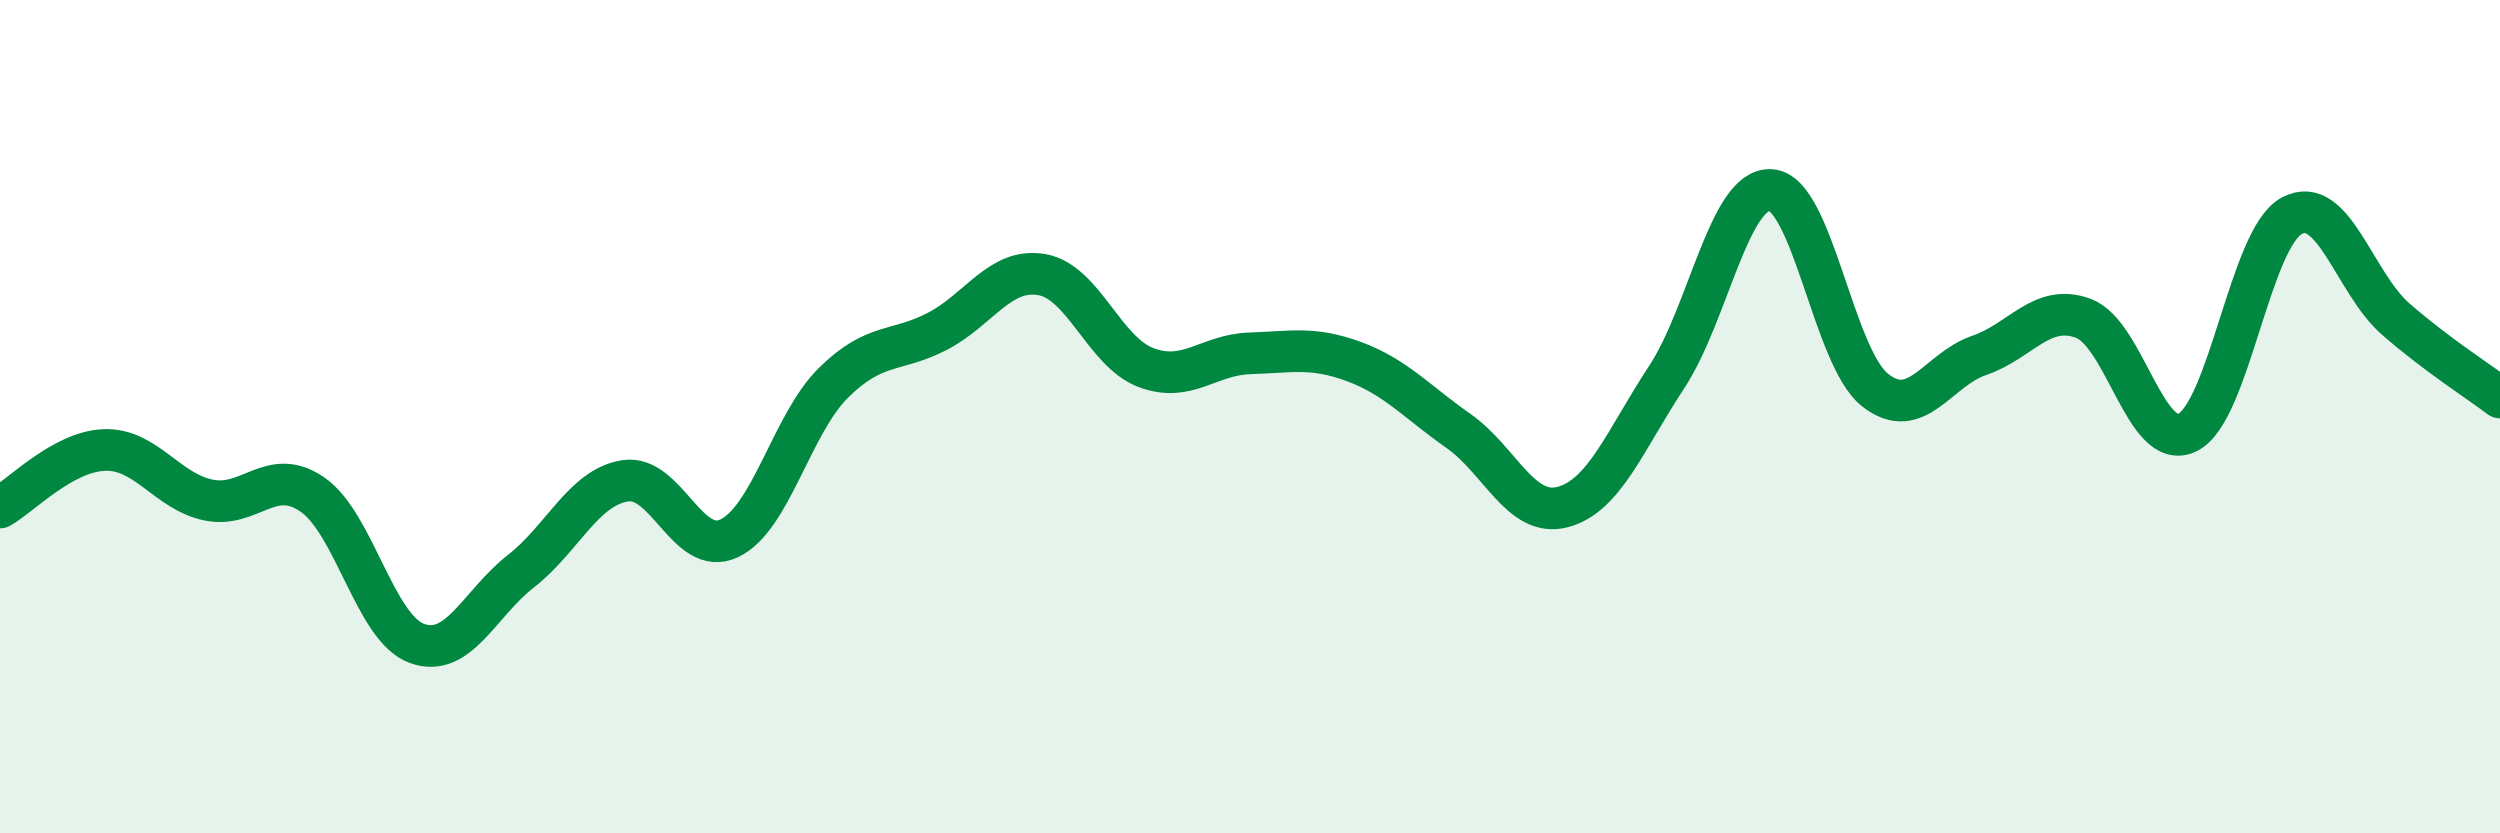
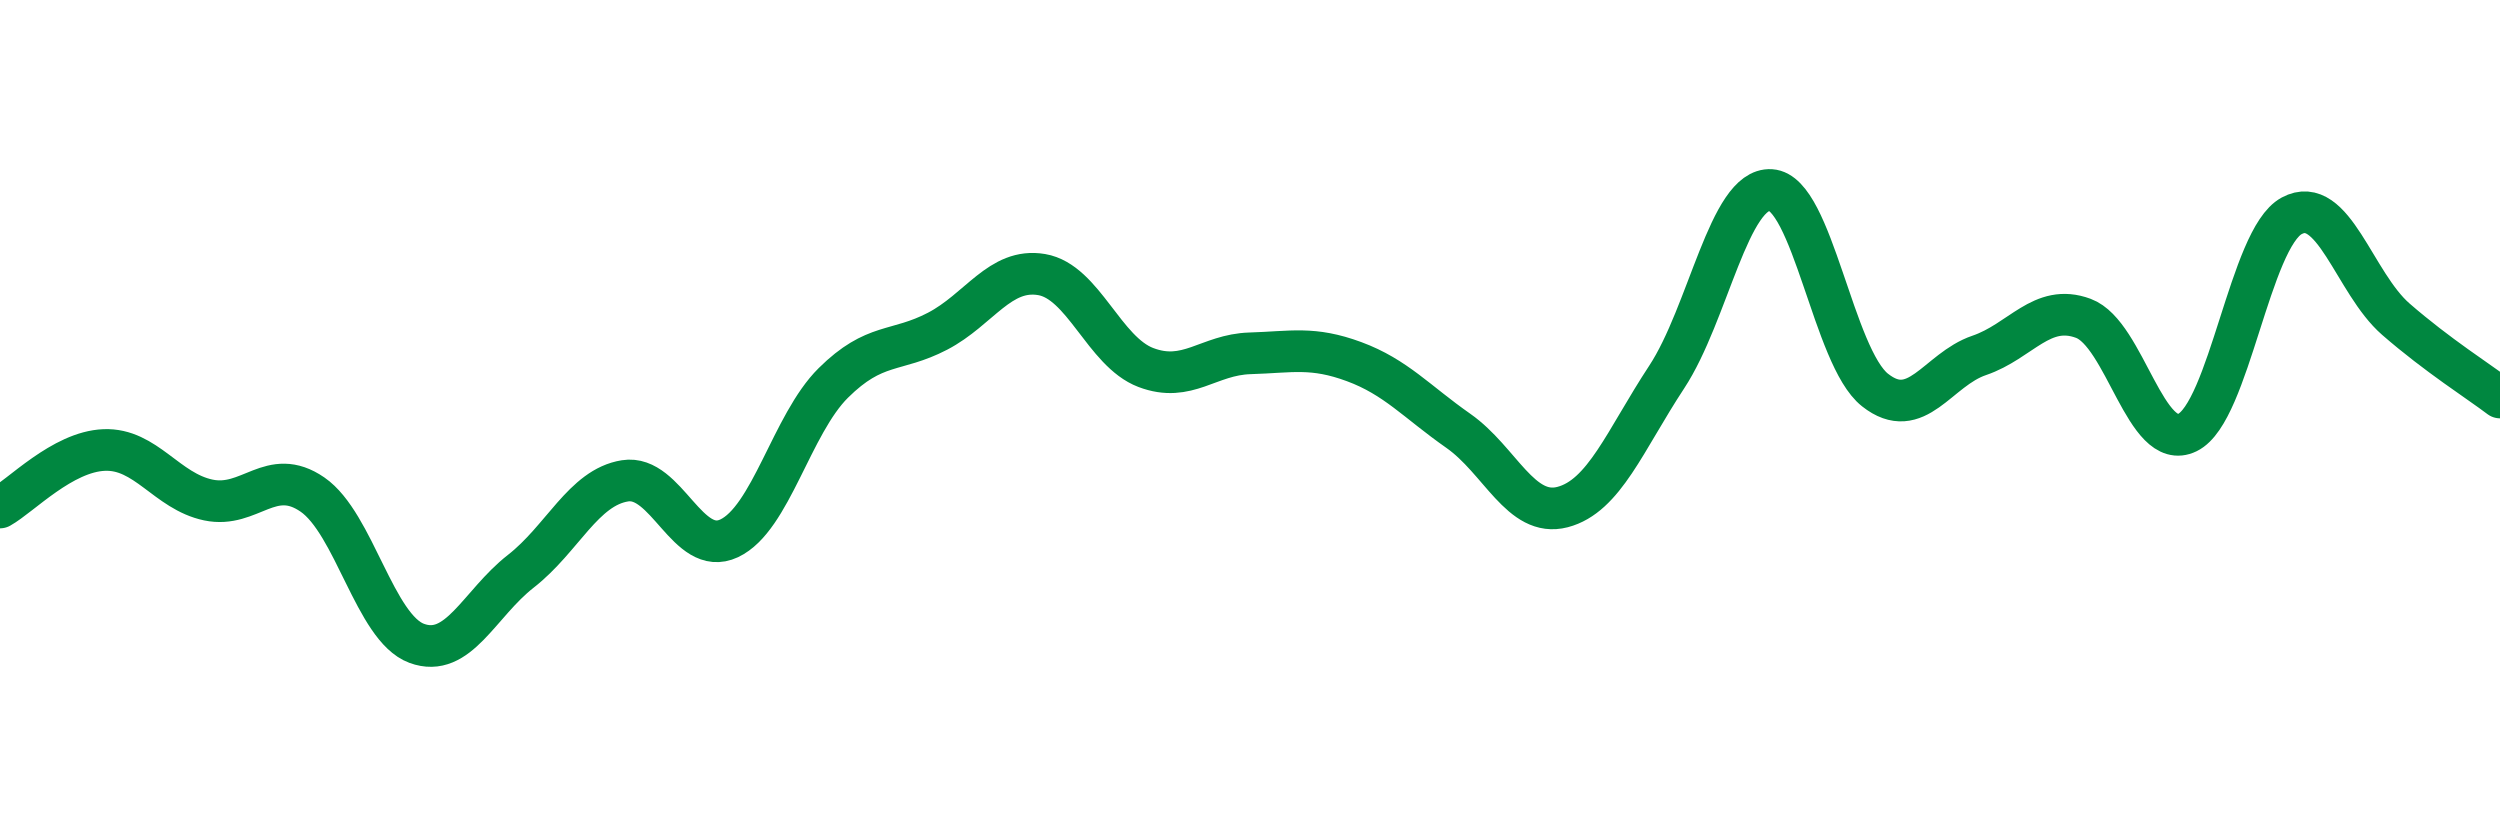
<svg xmlns="http://www.w3.org/2000/svg" width="60" height="20" viewBox="0 0 60 20">
-   <path d="M 0,12.18 C 0.5,11.9 1.5,10.84 2.5,10.8 C 3.5,10.76 4,11.79 5,12 C 6,12.21 6.5,11.18 7.5,11.87 C 8.5,12.56 9,15.07 10,15.44 C 11,15.81 11.5,14.49 12.5,13.71 C 13.5,12.93 14,11.7 15,11.54 C 16,11.38 16.5,13.39 17.5,12.92 C 18.5,12.45 19,10.18 20,9.19 C 21,8.2 21.5,8.47 22.5,7.95 C 23.5,7.43 24,6.42 25,6.59 C 26,6.76 26.5,8.44 27.5,8.82 C 28.5,9.2 29,8.51 30,8.48 C 31,8.45 31.5,8.31 32.5,8.68 C 33.5,9.05 34,9.64 35,10.34 C 36,11.04 36.5,12.43 37.5,12.17 C 38.5,11.91 39,10.57 40,9.05 C 41,7.53 41.5,4.5 42.5,4.56 C 43.5,4.62 44,8.57 45,9.36 C 46,10.15 46.5,8.87 47.5,8.53 C 48.5,8.19 49,7.27 50,7.64 C 51,8.01 51.5,10.87 52.5,10.38 C 53.5,9.89 54,5.72 55,5.18 C 56,4.64 56.5,6.79 57.5,7.66 C 58.5,8.53 59.5,9.16 60,9.54L60 20L0 20Z" fill="#008740" opacity="0.1" stroke-linecap="round" stroke-linejoin="round" />
  <path d="M 0,12.18 C 0.5,11.9 1.5,10.84 2.5,10.8 C 3.5,10.76 4,11.79 5,12 C 6,12.21 6.5,11.18 7.5,11.87 C 8.5,12.56 9,15.07 10,15.44 C 11,15.81 11.5,14.49 12.5,13.71 C 13.5,12.93 14,11.7 15,11.54 C 16,11.38 16.5,13.39 17.5,12.92 C 18.5,12.45 19,10.18 20,9.19 C 21,8.2 21.5,8.47 22.5,7.95 C 23.5,7.43 24,6.42 25,6.59 C 26,6.76 26.5,8.44 27.5,8.82 C 28.5,9.2 29,8.51 30,8.48 C 31,8.45 31.5,8.31 32.5,8.68 C 33.5,9.05 34,9.64 35,10.34 C 36,11.04 36.5,12.43 37.5,12.17 C 38.5,11.91 39,10.57 40,9.05 C 41,7.53 41.5,4.5 42.5,4.56 C 43.5,4.62 44,8.57 45,9.36 C 46,10.15 46.5,8.87 47.5,8.53 C 48.5,8.19 49,7.27 50,7.64 C 51,8.01 51.5,10.87 52.5,10.38 C 53.5,9.89 54,5.72 55,5.18 C 56,4.64 56.5,6.79 57.5,7.66 C 58.5,8.53 59.5,9.16 60,9.54" stroke="#008740" stroke-width="1" fill="none" stroke-linecap="round" stroke-linejoin="round" />
</svg>